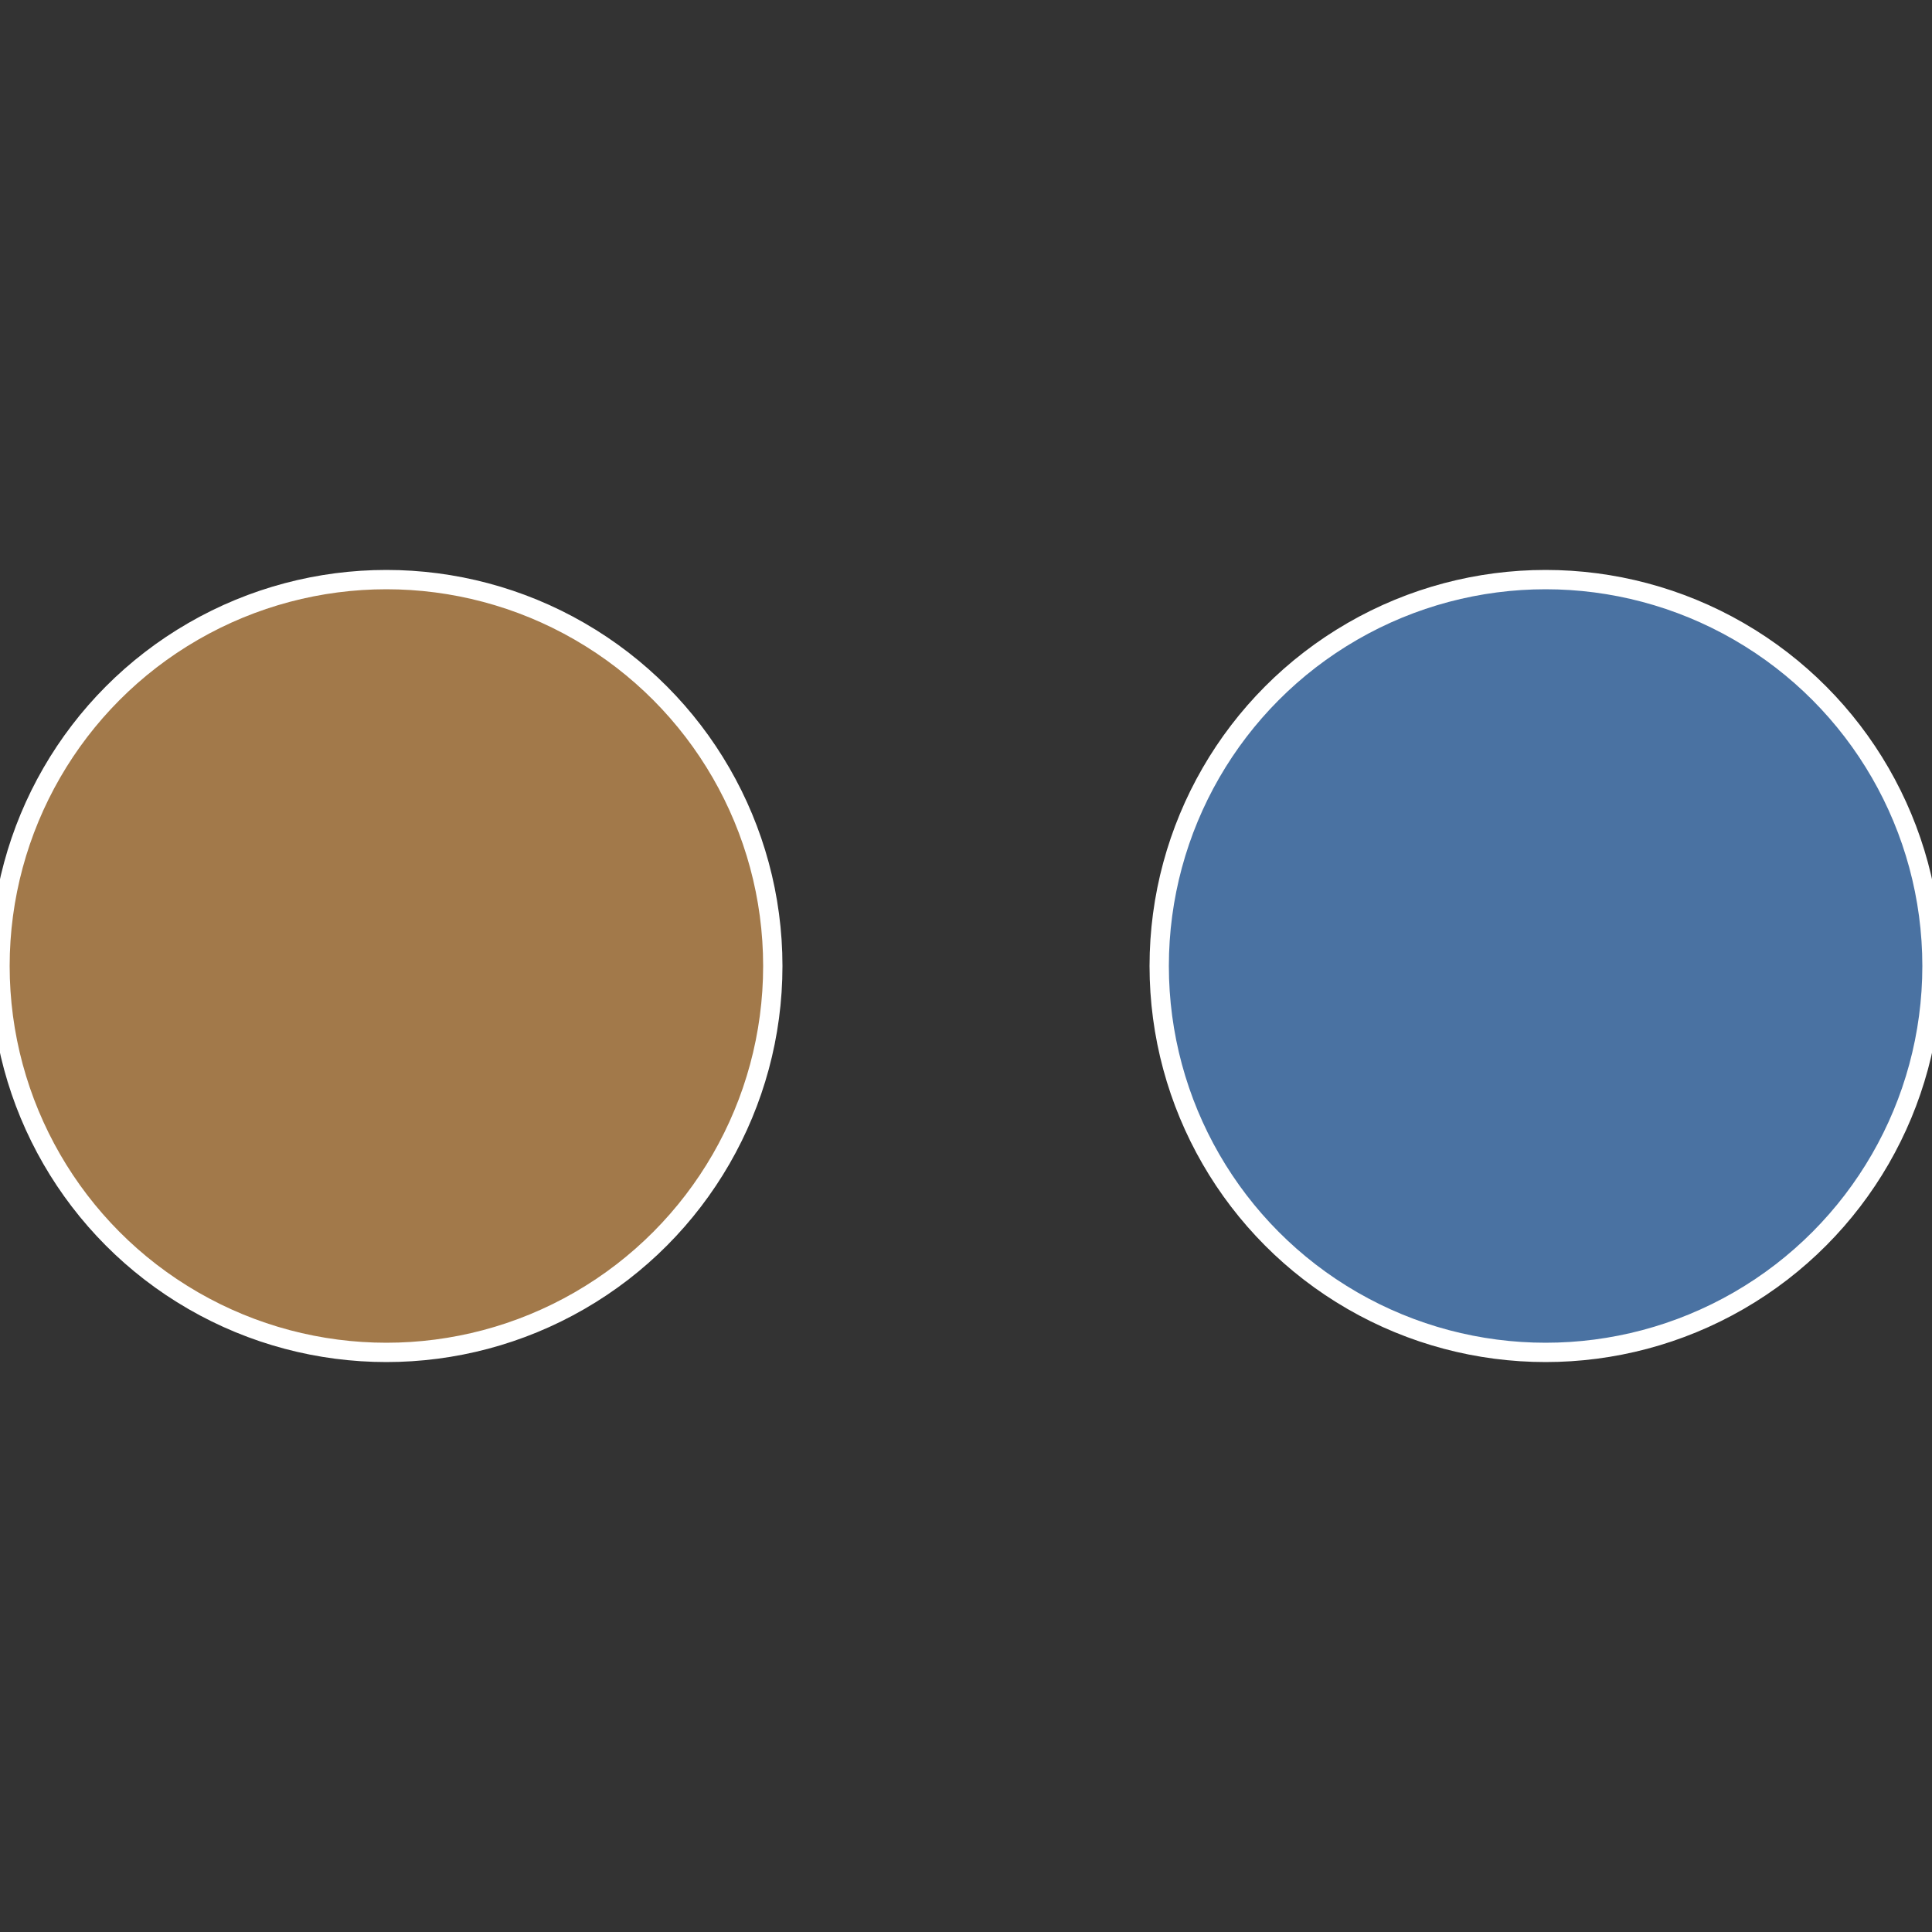
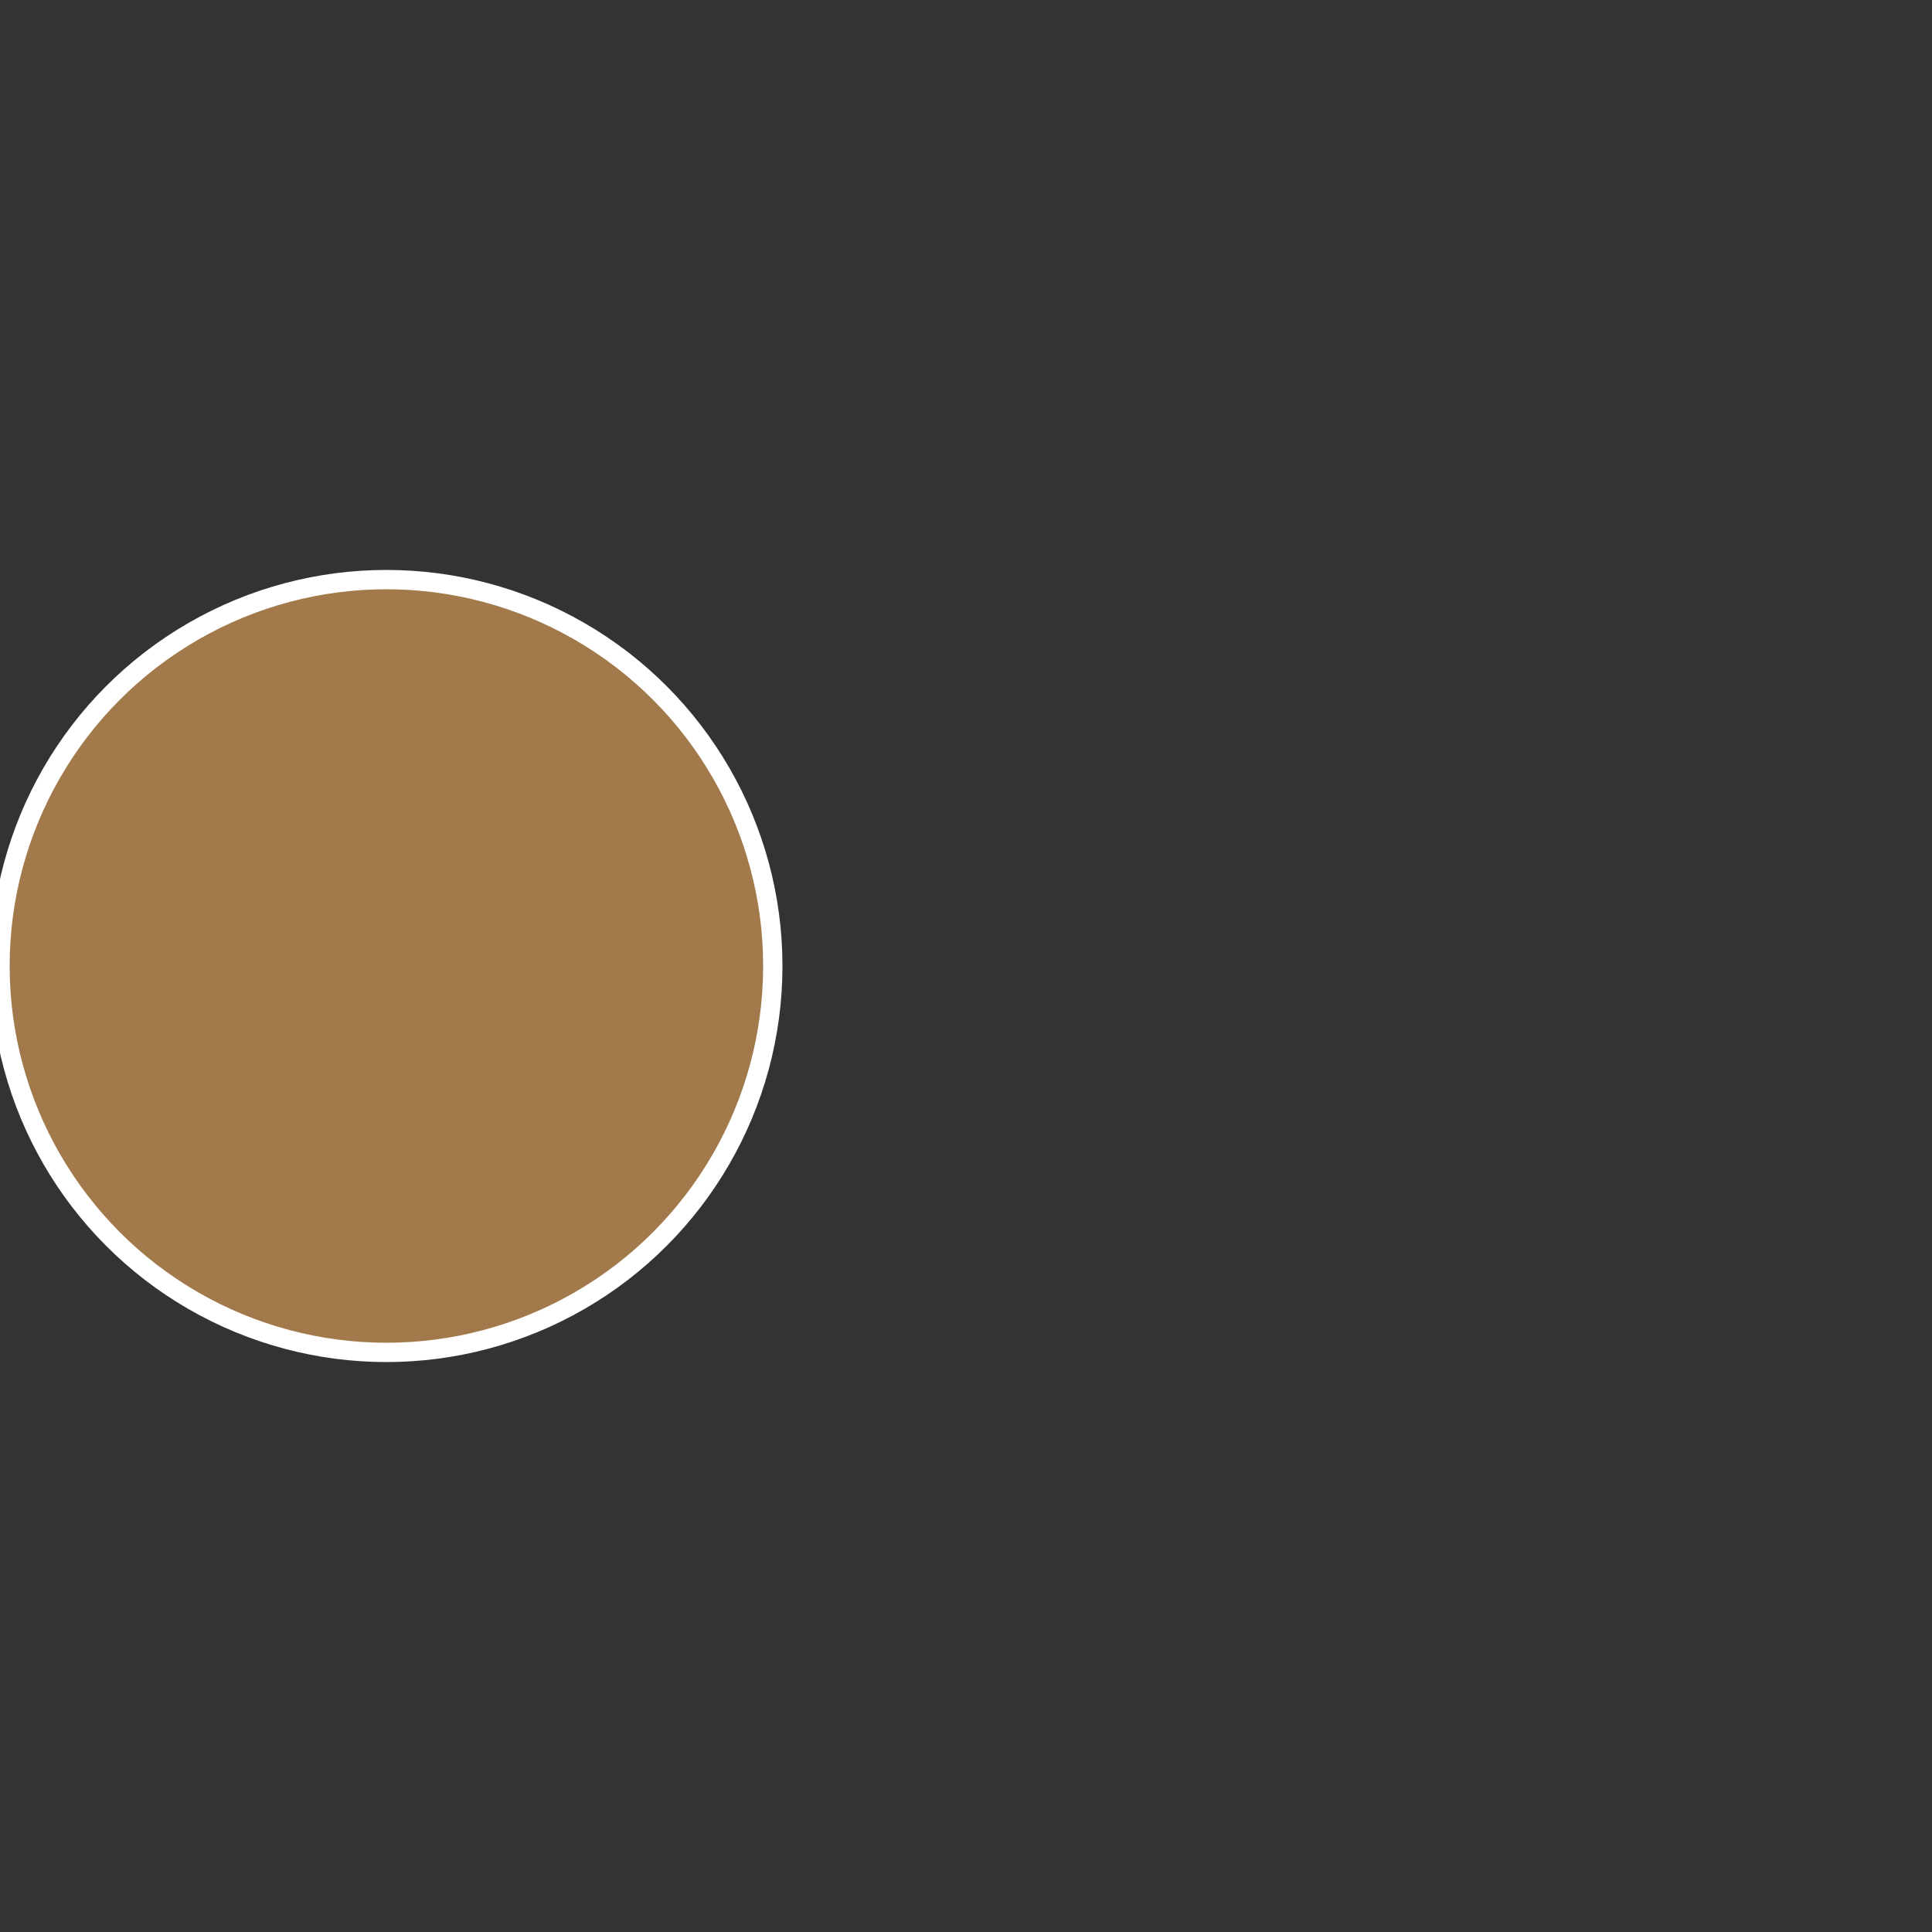
<svg xmlns="http://www.w3.org/2000/svg" width="500" height="500" viewBox="-1 -1 2 2">
  <rect x="-1" y="-1" width="2" height="2" fill="#333333" stroke="none" />
-   <circle cx="0.6" cy="0" r="0.4" fill="#4a72a2" stroke="#fff" stroke-width="1%" />
  <circle cx="-0.6" cy="7.3478807948841E-17" r="0.4" fill="#a2794a" stroke="#fff" stroke-width="1%" />
</svg>